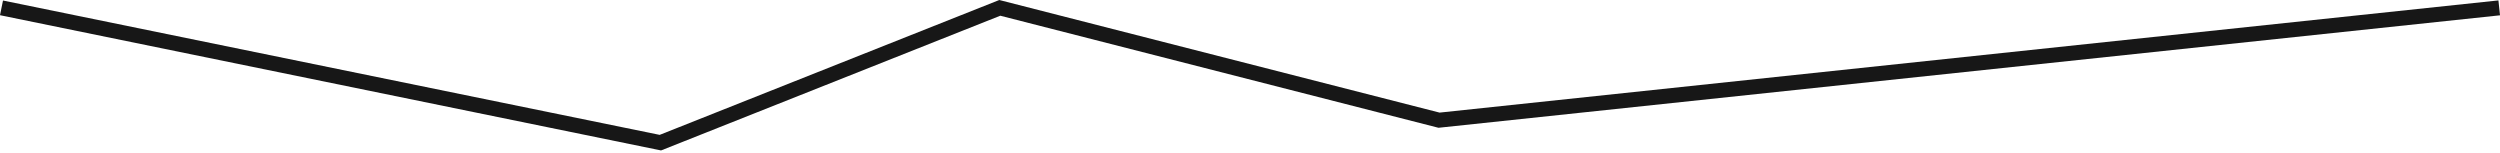
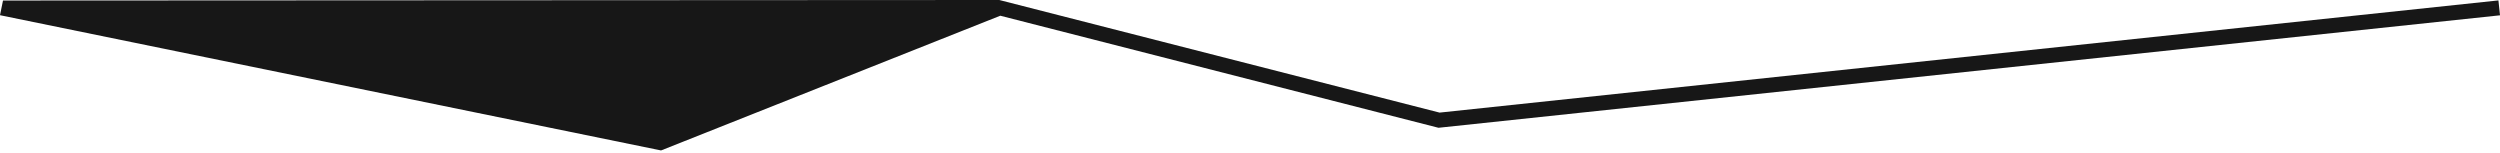
<svg xmlns="http://www.w3.org/2000/svg" width="668" height="41" viewBox="0 0 668 41" fill="none">
-   <path fill-rule="evenodd" clip-rule="evenodd" d="M267.009 0L384.657 30.087L667.579 0.11L668.001 4.09L384.363 34.142L267.278 4.199L176.635 40.198L0 4.06L0.802 0.139L176.267 36.038L267.009 0Z" fill="#171717" />
+   <path fill-rule="evenodd" clip-rule="evenodd" d="M267.009 0L384.657 30.087L667.579 0.11L668.001 4.09L384.363 34.142L267.278 4.199L176.635 40.198L0 4.06L0.802 0.139L267.009 0Z" fill="#171717" />
</svg>